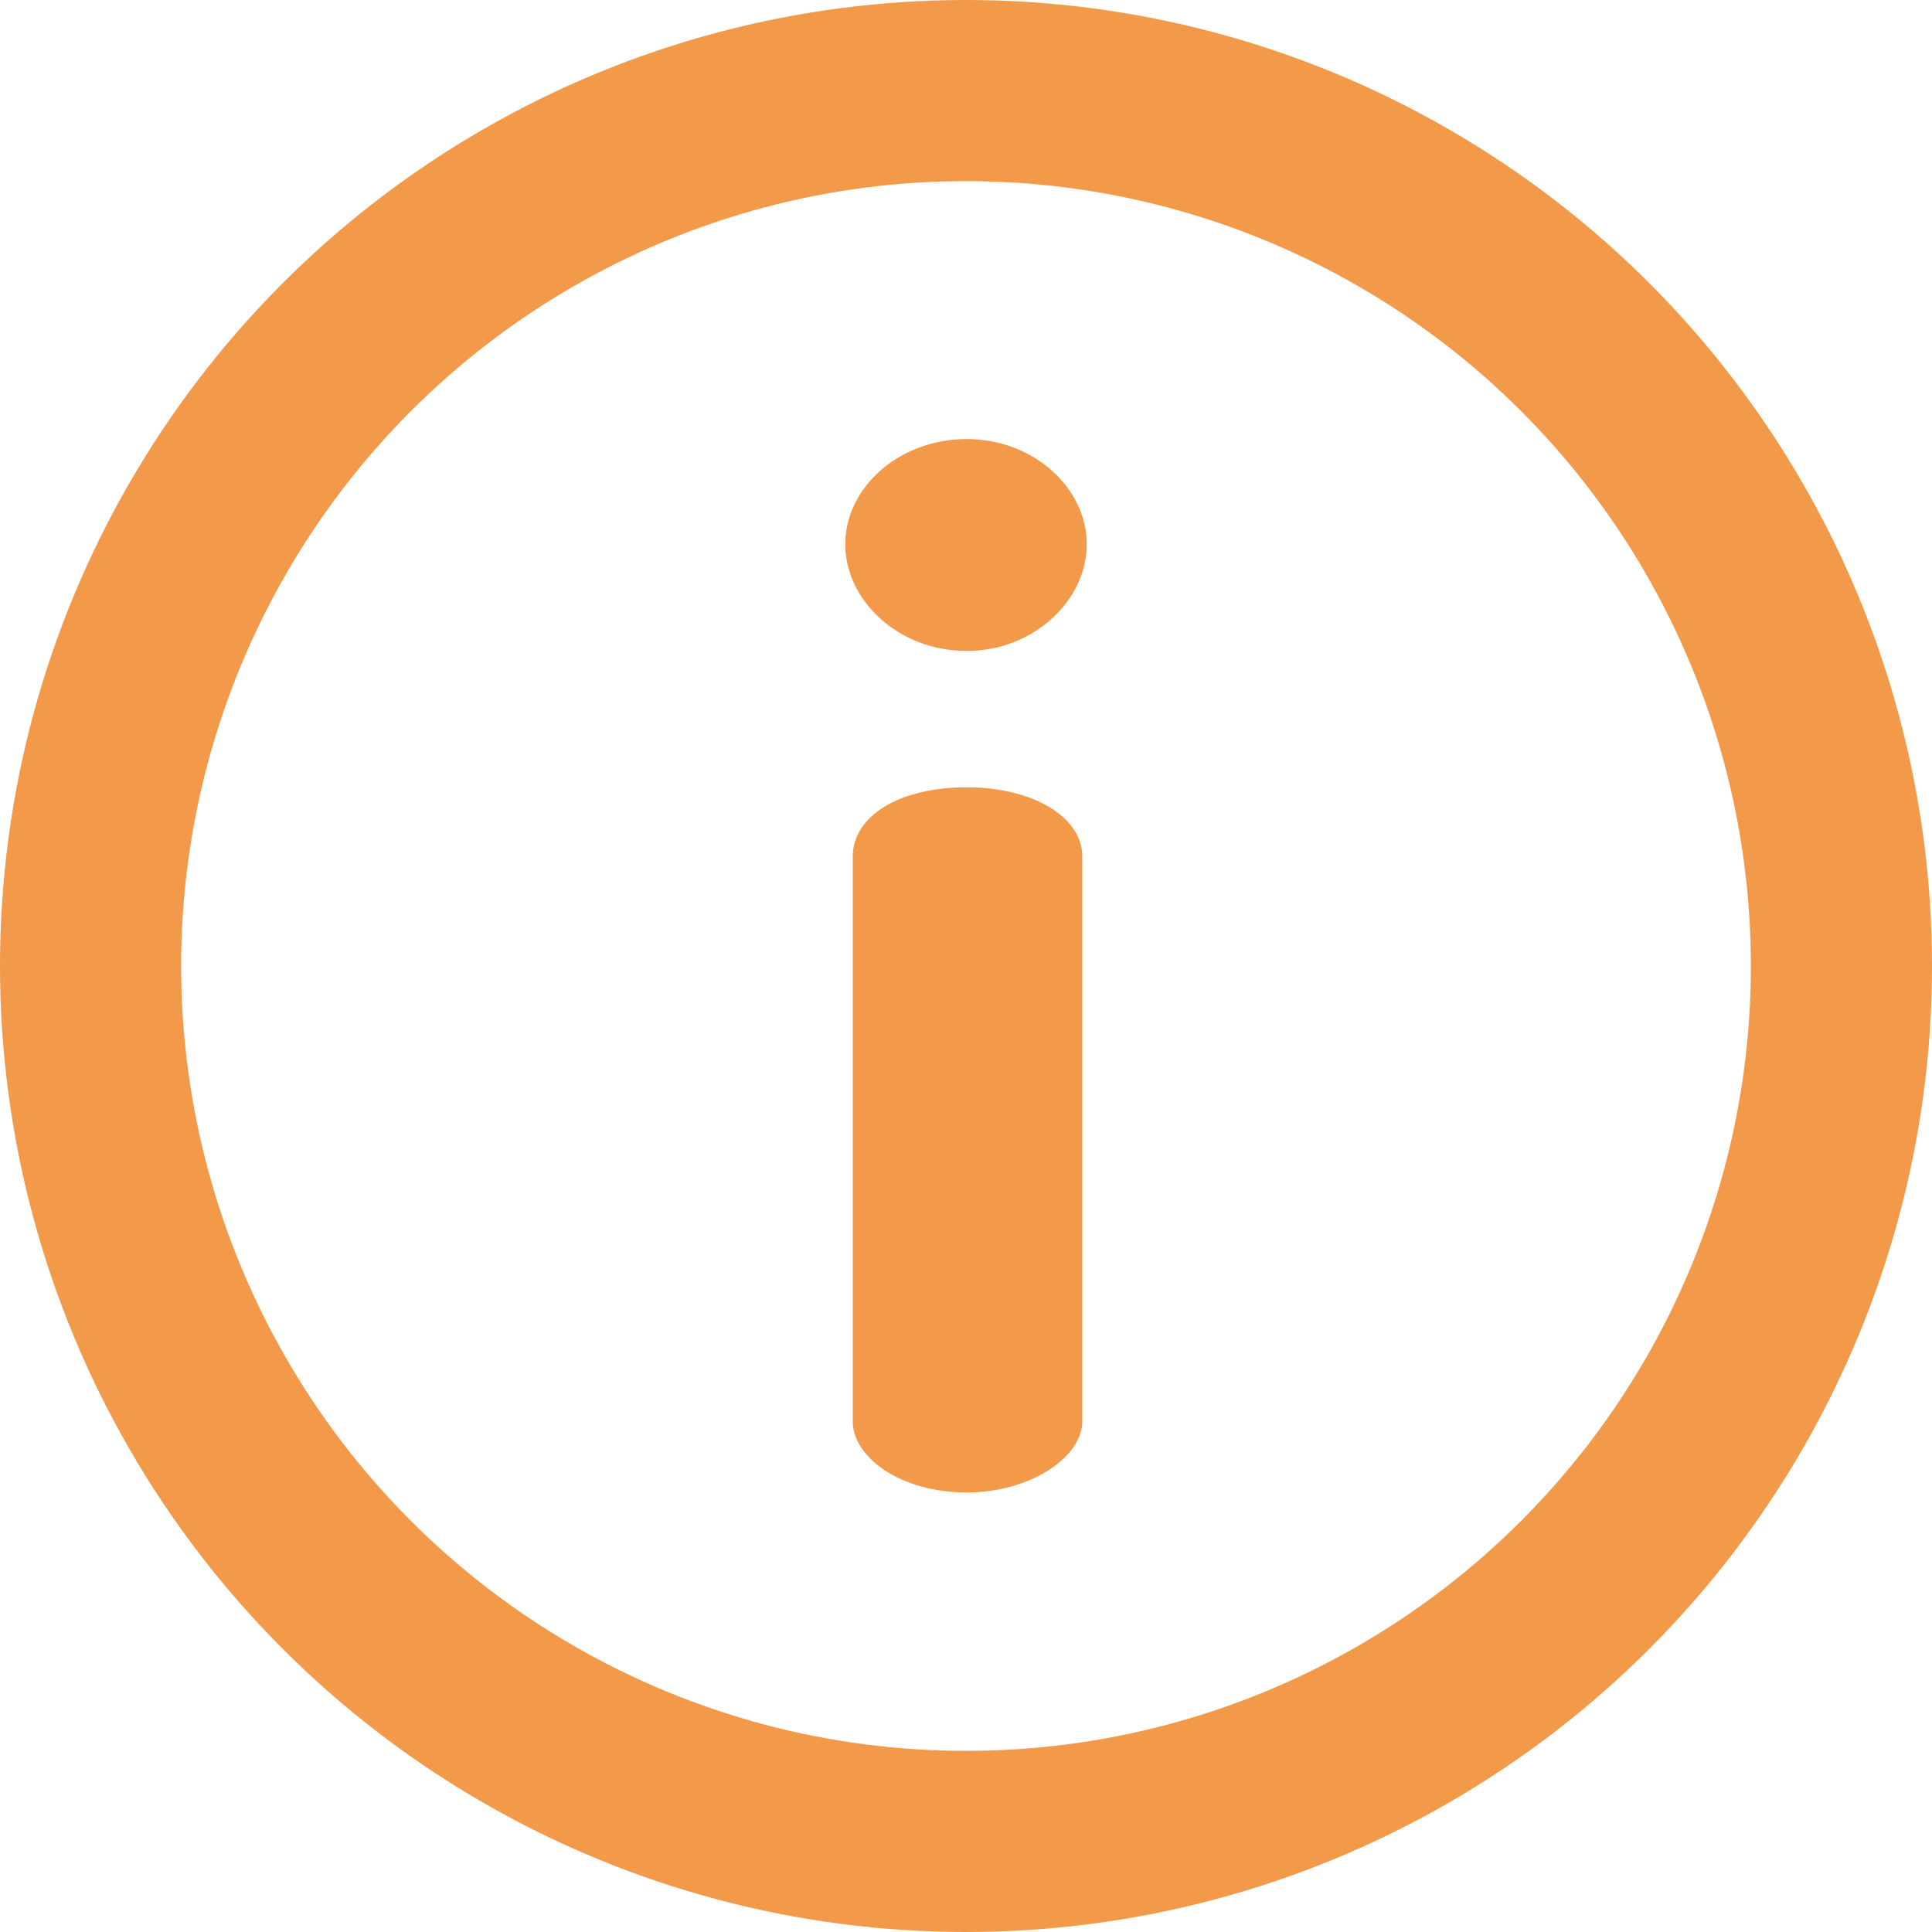
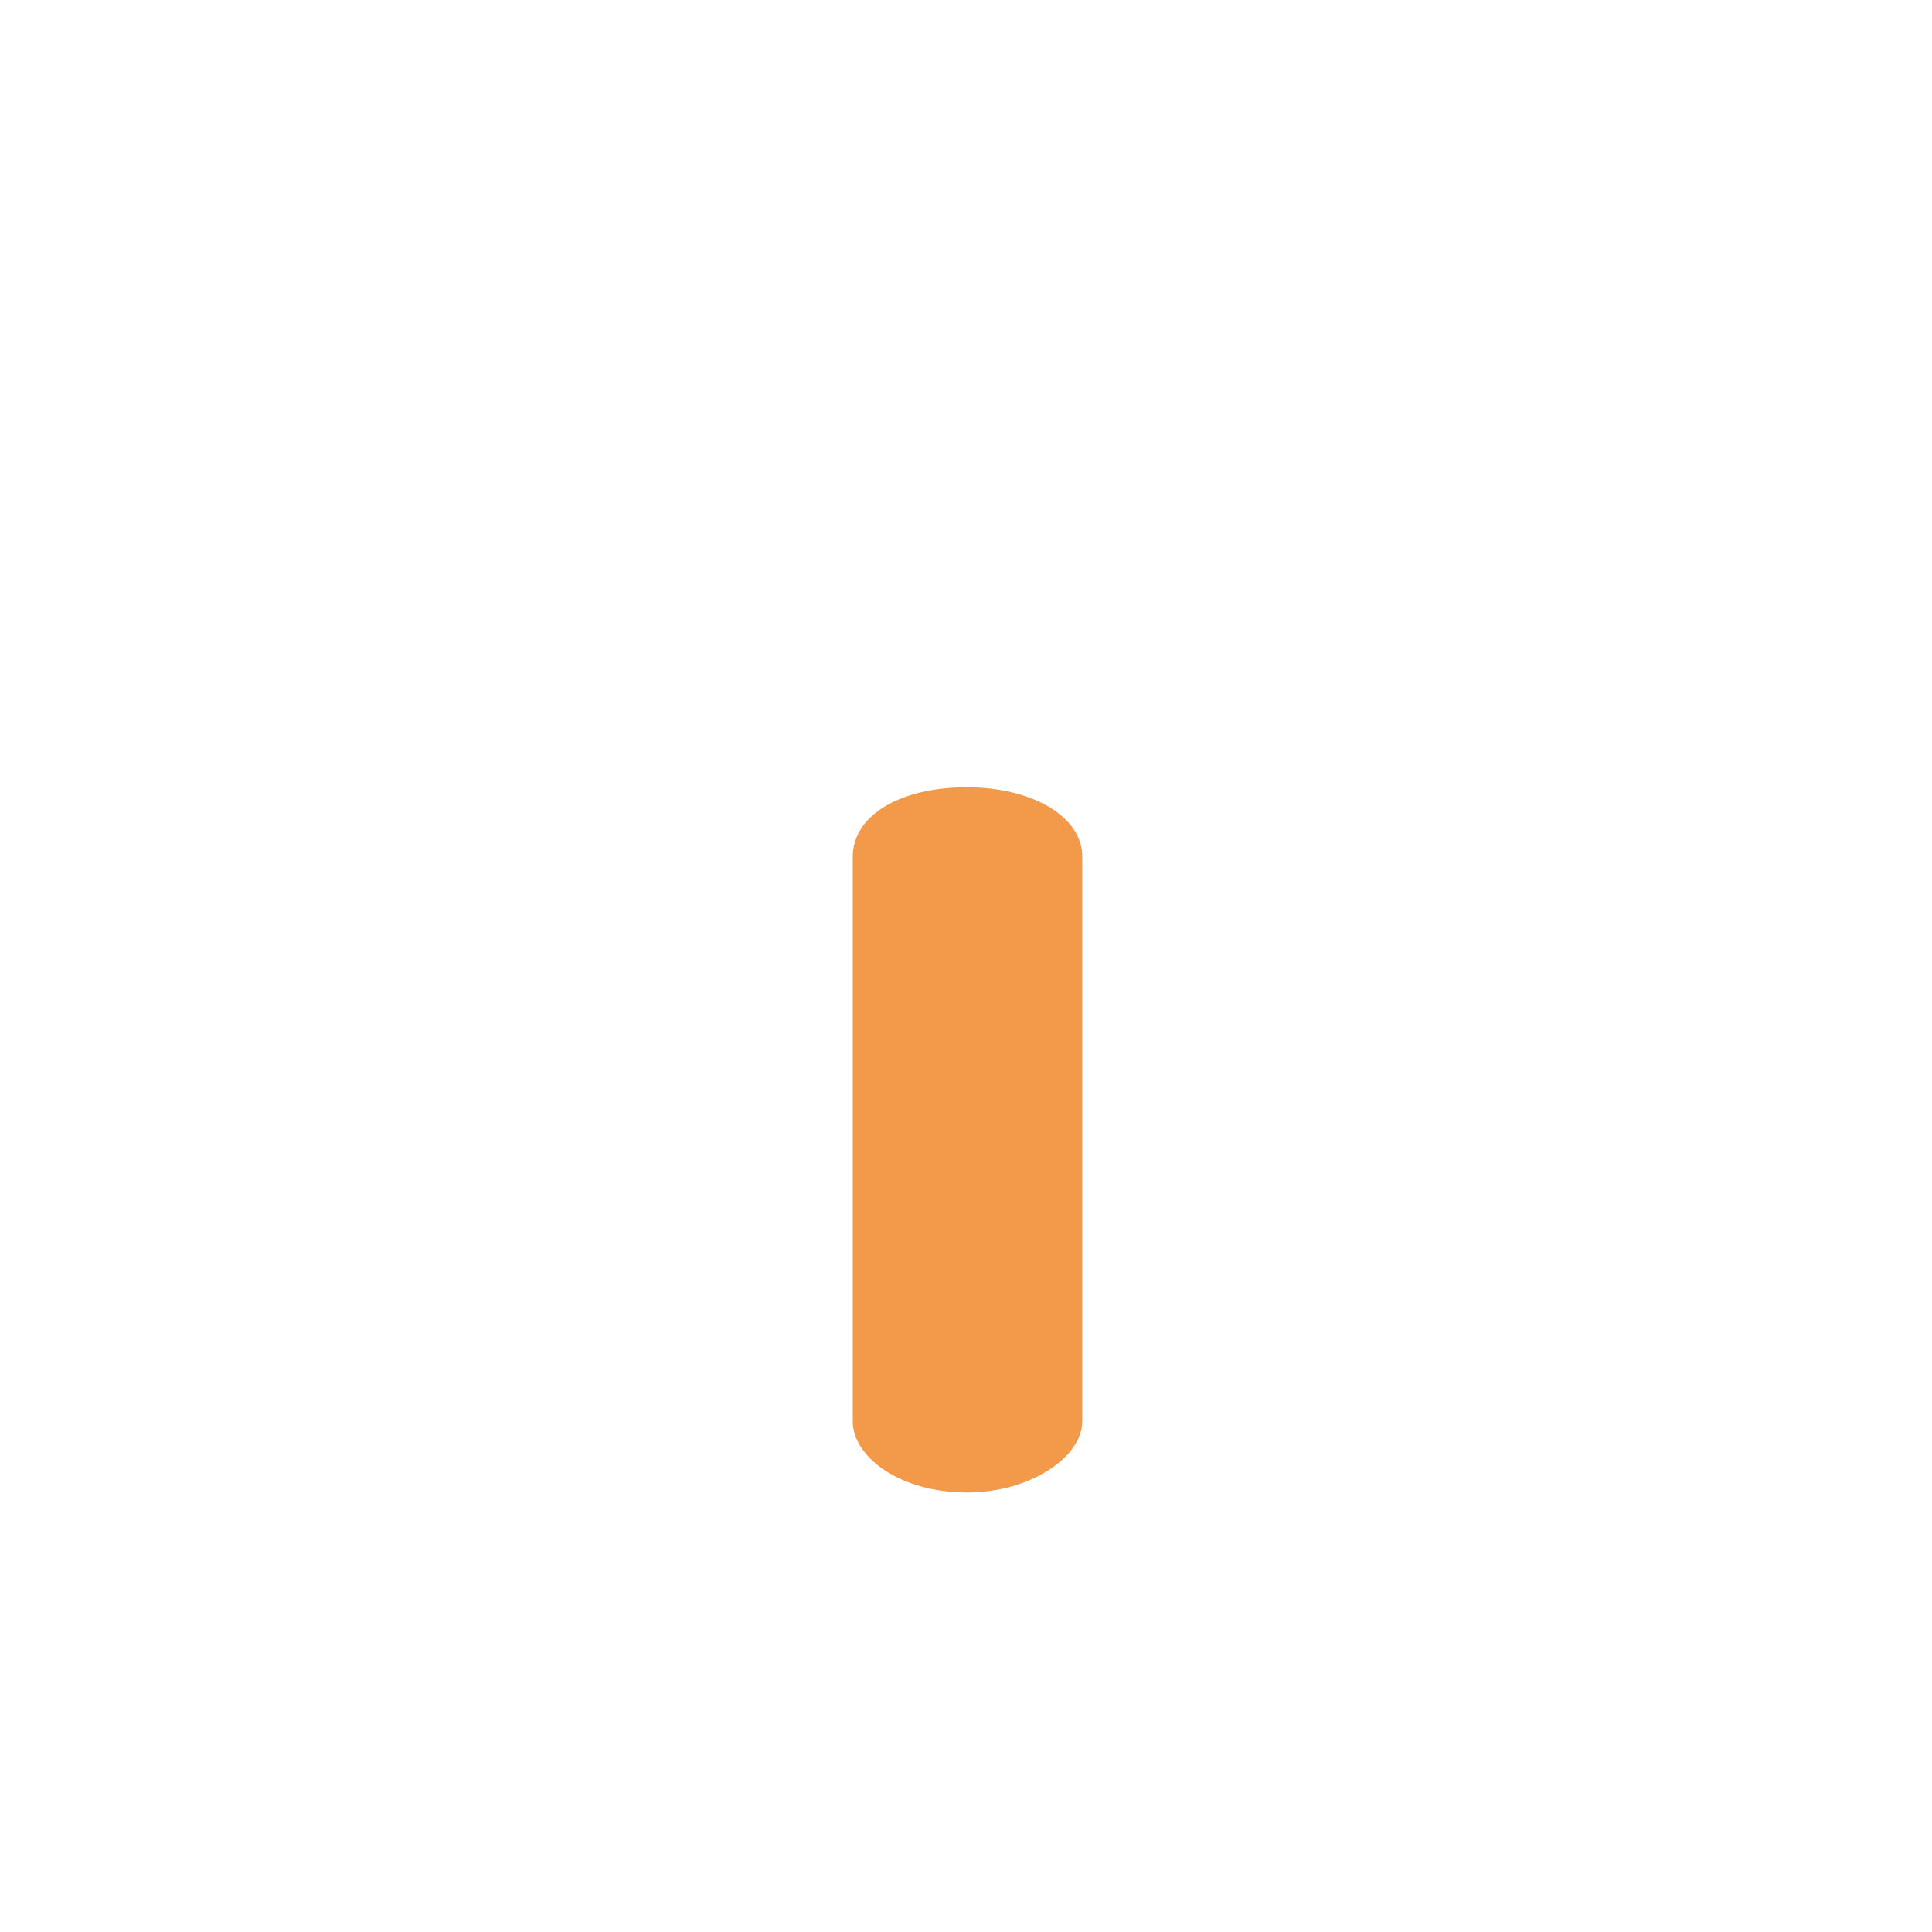
<svg xmlns="http://www.w3.org/2000/svg" width="16" height="16" viewBox="0 0 16 16" fill="none">
  <path d="M8.006 6.52C7.454 6.52 7.062 6.753 7.062 7.096V11.771C7.062 12.066 7.454 12.36 8.006 12.36C8.534 12.36 8.963 12.066 8.963 11.771V7.096C8.963 6.753 8.534 6.52 8.006 6.52Z" fill="#F2994A" />
-   <path d="M8.006 3.636C7.442 3.636 7 4.041 7 4.507C7 4.974 7.442 5.391 8.006 5.391C8.558 5.391 9 4.974 9 4.507C9 4.041 8.558 3.636 8.006 3.636Z" fill="#F2994A" />
-   <circle cx="8" cy="8" r="7.25" stroke="#F2994A" stroke-width="1.5" />
</svg>